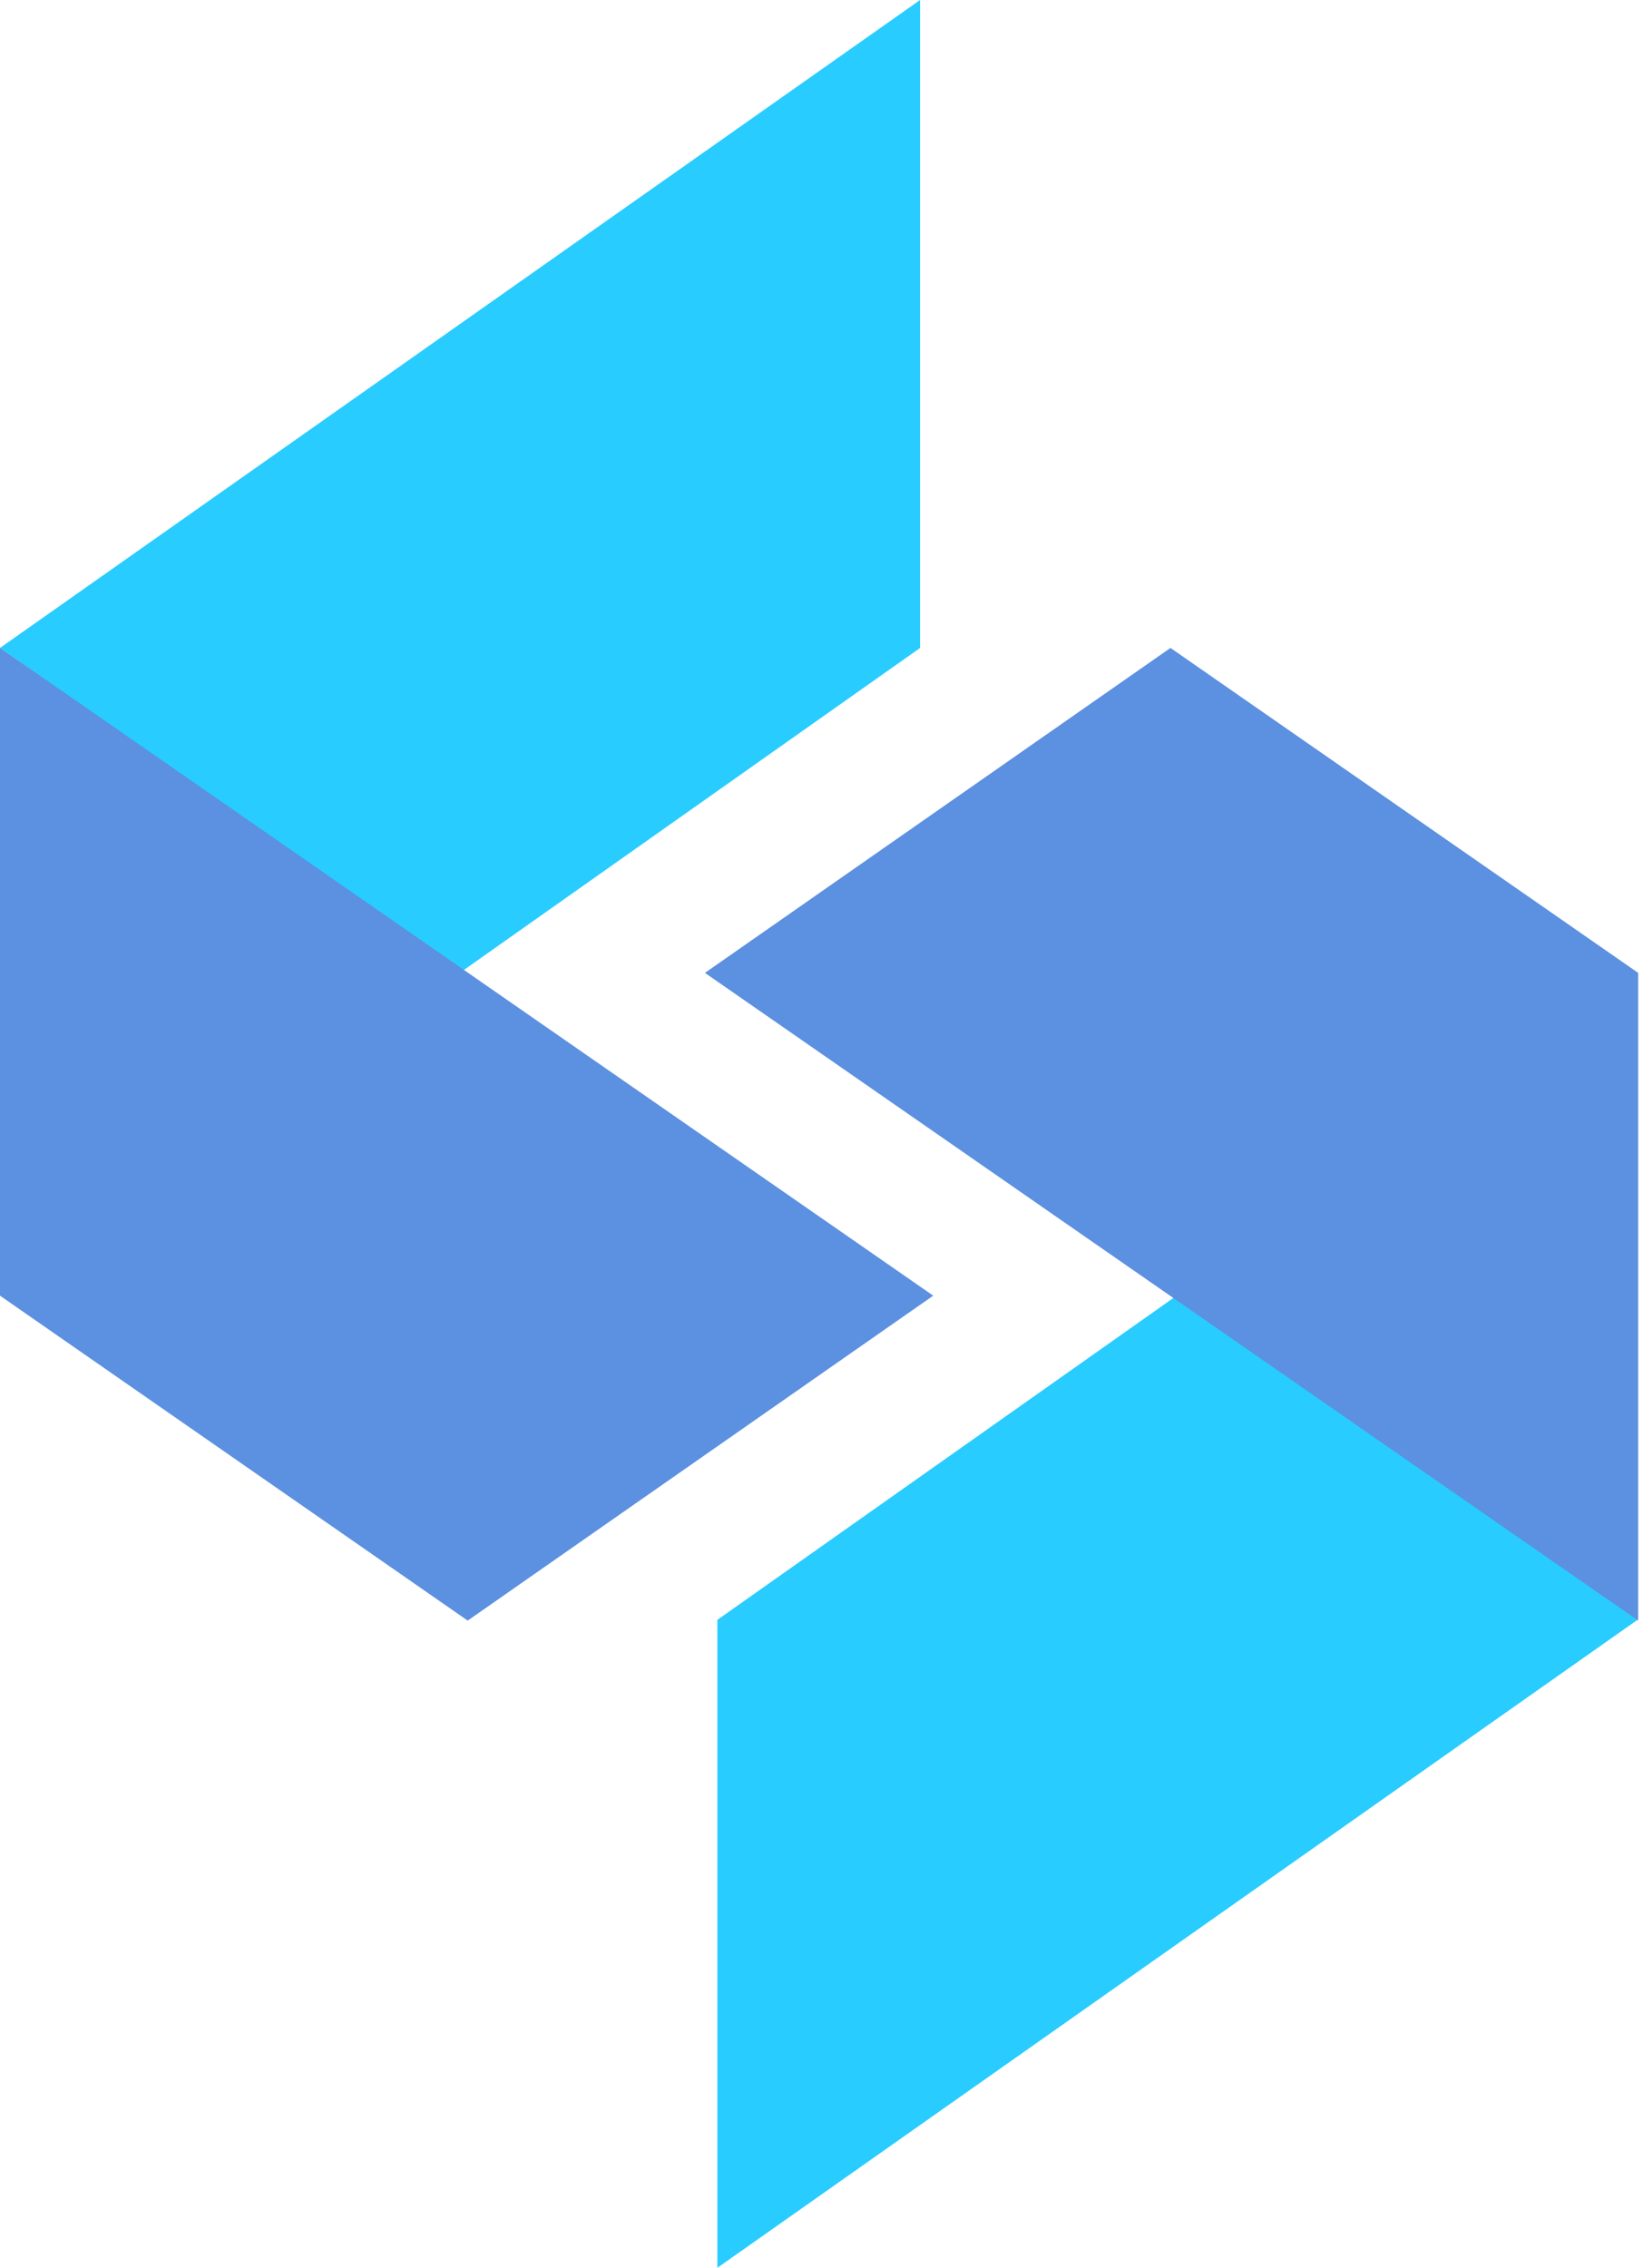
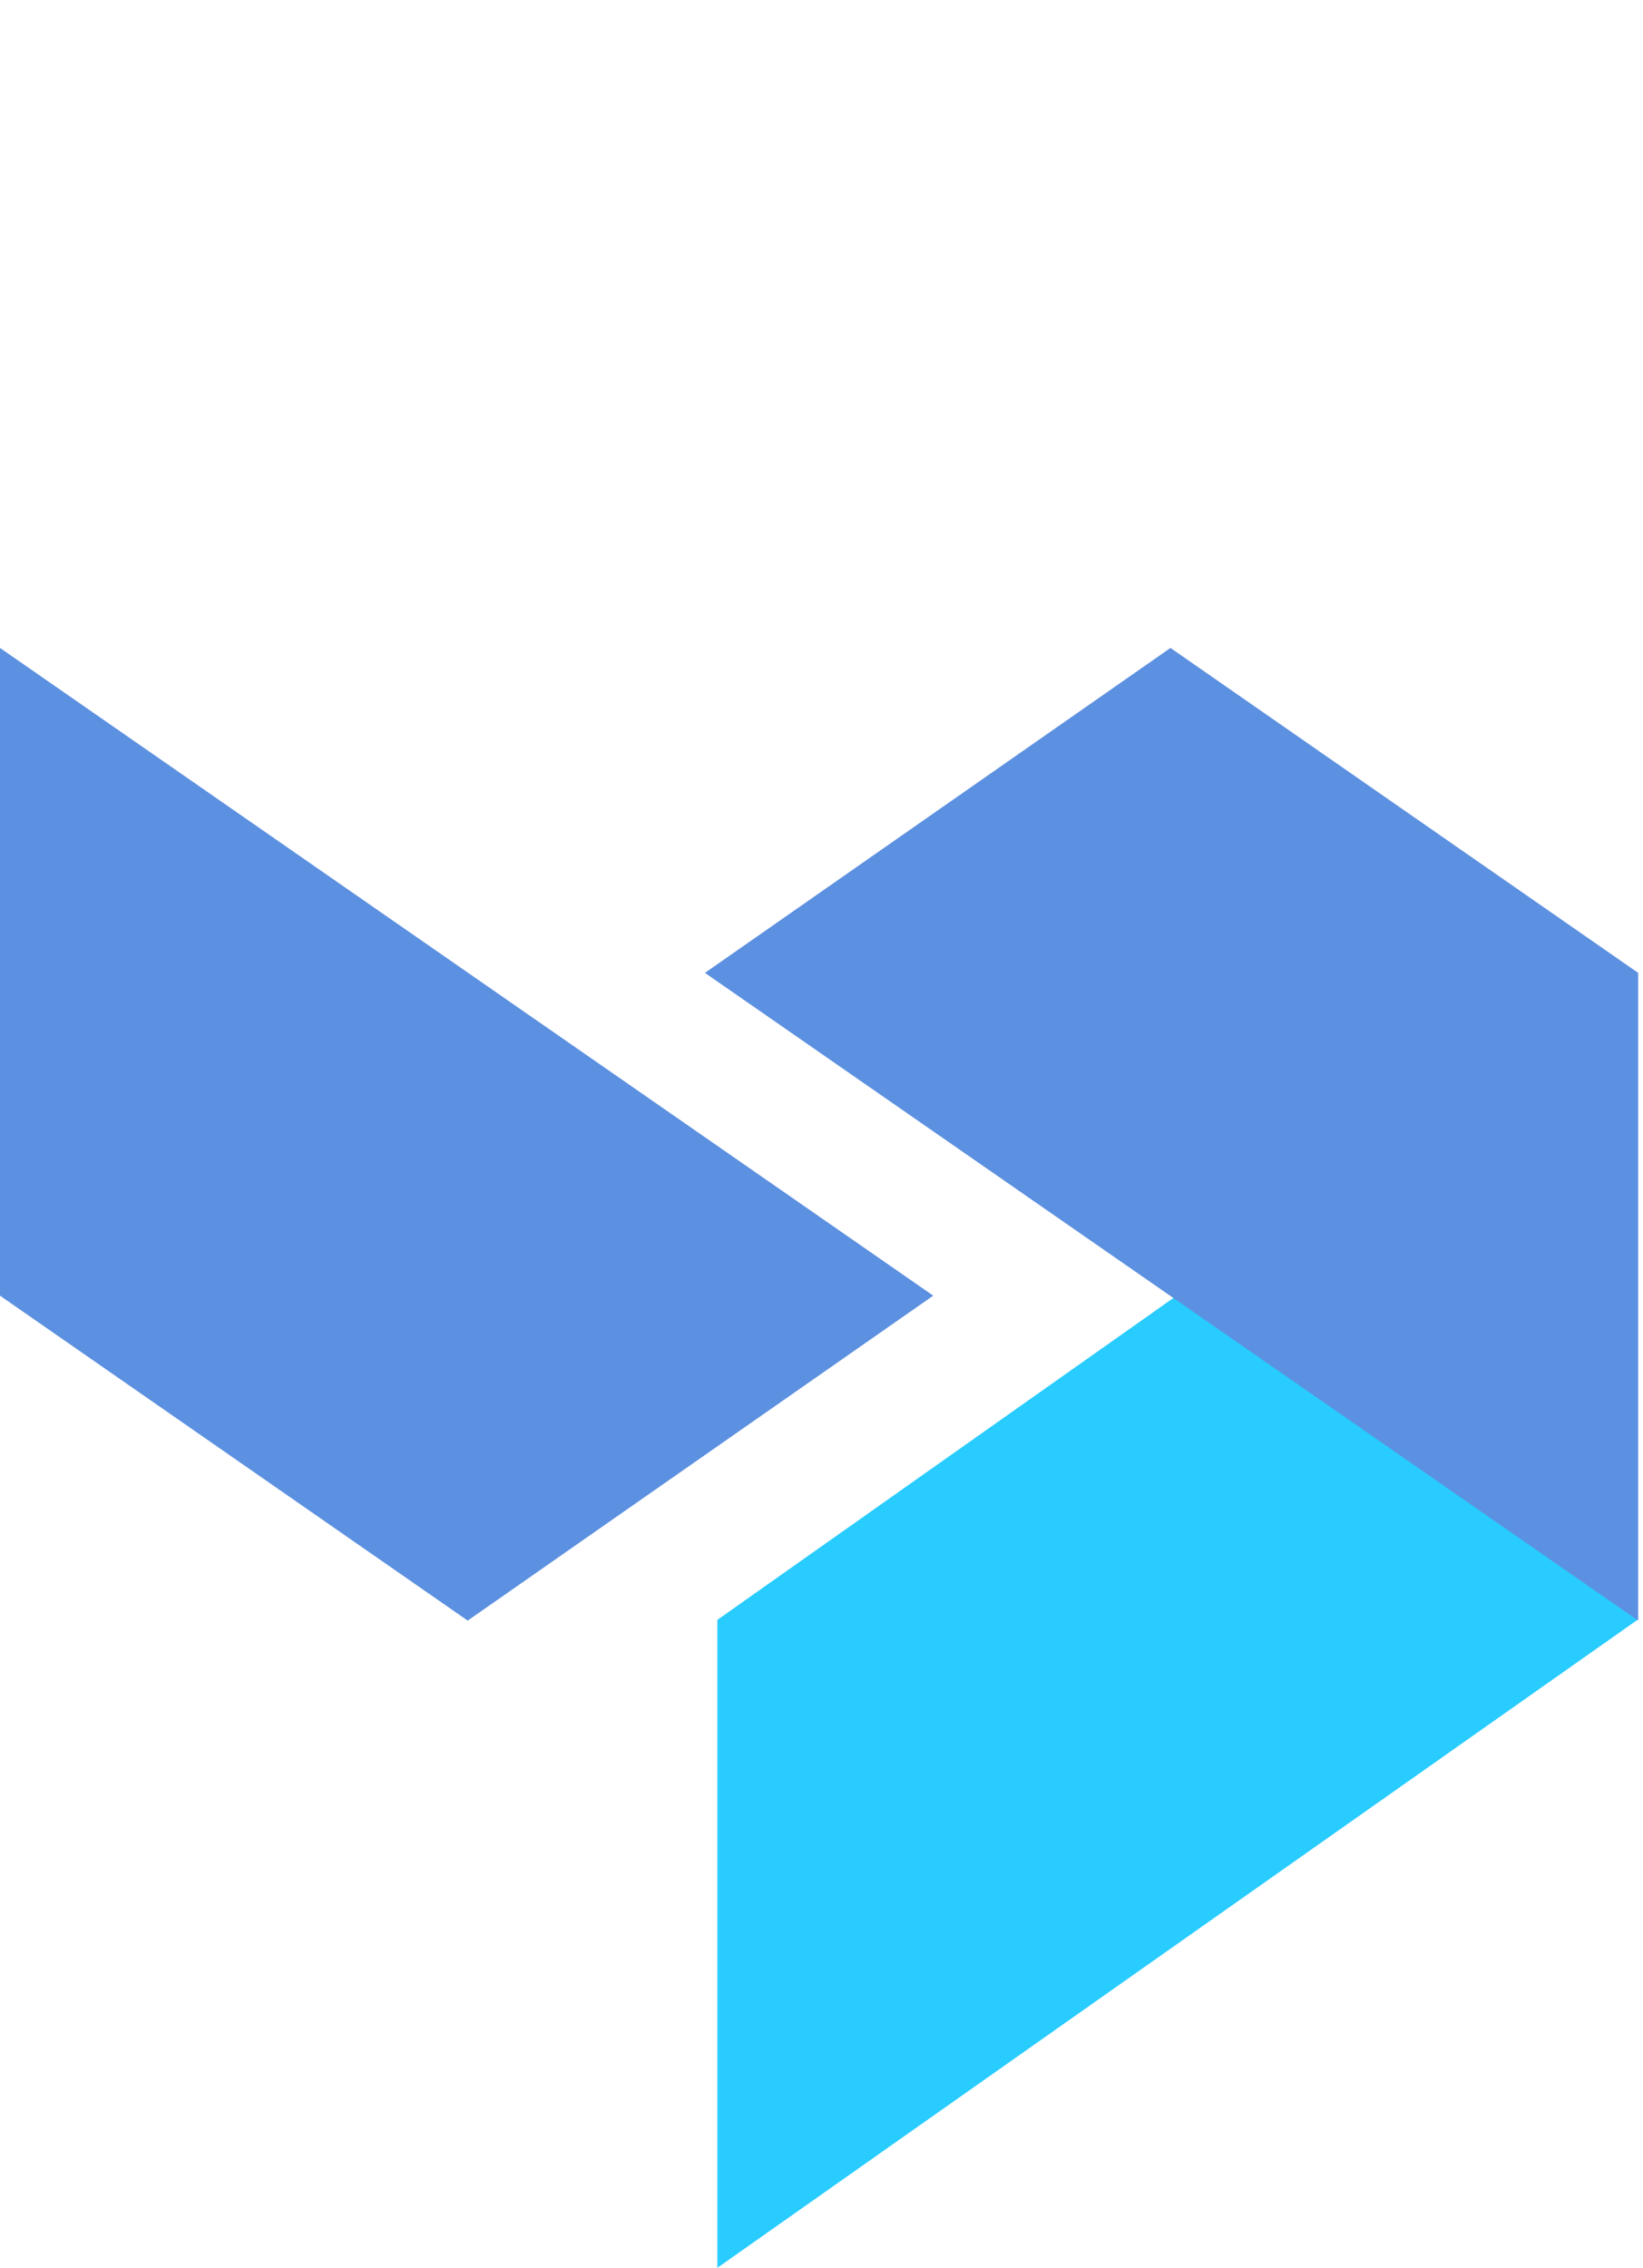
<svg xmlns="http://www.w3.org/2000/svg" width="100%" height="100%" viewBox="0 0 71 98" version="1.1" xml:space="preserve" style="fill-rule:evenodd;clip-rule:evenodd;stroke-linejoin:round;stroke-miterlimit:2;">
  <g transform="matrix(0.56,0,0,0.56,-9.30121e-07,1.9984e-15)">
-     <path d="M71,50L71,0L-0,50L35.582,75L71,50Z" style="fill:rgb(40,204,255);fill-rule:nonzero;" />
-   </g>
+     </g>
  <g transform="matrix(0.56,0,0,0.56,31,56)">
    <path d="M71,25L35.418,-0L-0,25L-0,75L71,25Z" style="fill:rgb(40,204,255);fill-rule:nonzero;" />
  </g>
  <g transform="matrix(0.568,0,0,0.568,30.463,28)">
    <path d="M-0,24.721L71,74L71,24.721L35.418,-0L-0,24.721Z" style="fill:rgb(92,144,224);fill-rule:nonzero;" />
  </g>
  <g transform="matrix(0.568,0,0,0.568,1.22256e-06,28)">
    <path d="M71,49.279L0,-0L-0,49.279L35.582,74L71,49.279Z" style="fill:rgb(92,144,224);fill-rule:nonzero;" />
  </g>
</svg>